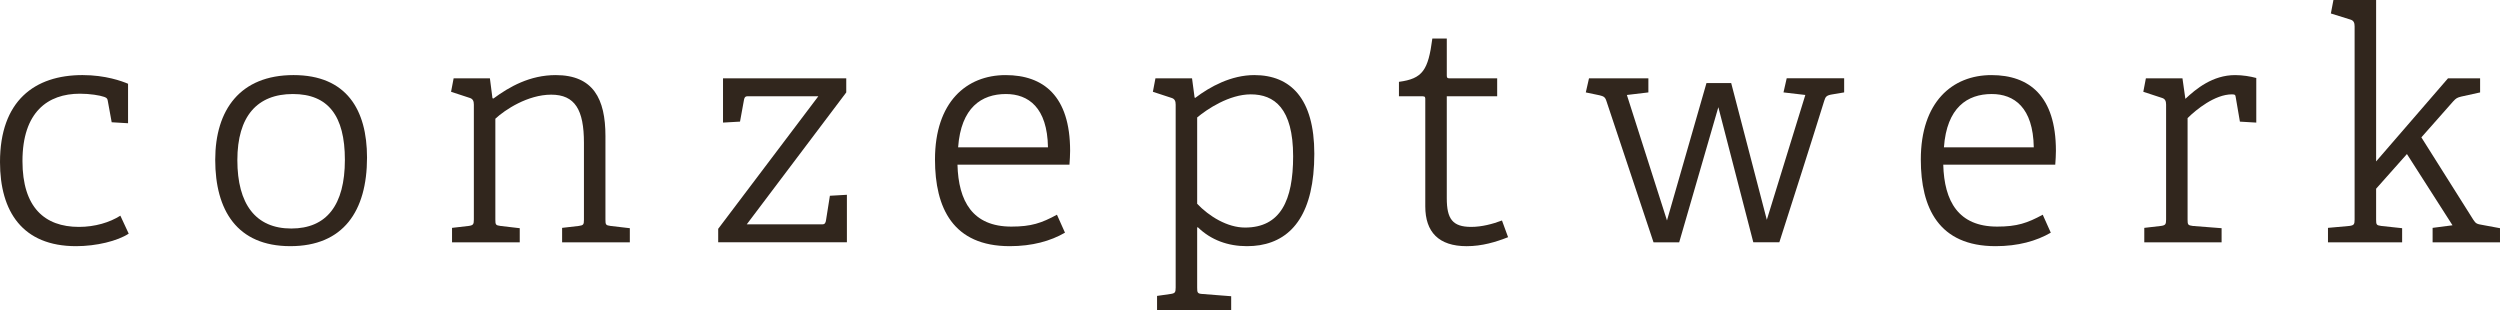
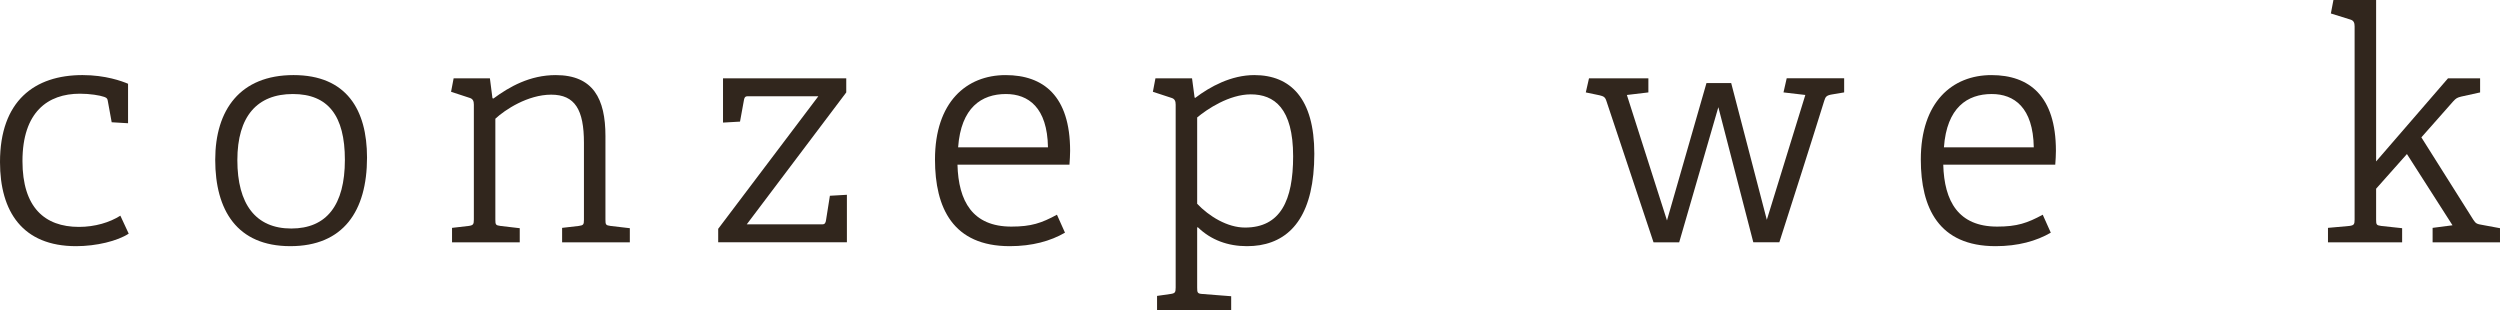
<svg xmlns="http://www.w3.org/2000/svg" version="1.2" baseProfile="tiny" id="Ebene_1" x="0px" y="0px" width="225.476px" height="27.991px" viewBox="0 0 225.476 27.991" xml:space="preserve">
  <g>
    <path fill="#31261D" d="M11.608,21.073c-1.014,0.666-2.924,1.129-4.748,1.129c-4.834,0-6.86-3.127-6.86-7.585   c0-5.529,3.126-7.845,7.438-7.845c2.085,0,3.561,0.55,4.111,0.782v3.561l-1.476-0.088l-0.348-1.91   C9.697,8.943,9.668,8.828,9.408,8.741c-0.406-0.146-1.303-0.29-2.201-0.29c-2.895,0-5.181,1.65-5.181,6.079   c0,4.168,1.997,5.934,5.094,5.934c1.447,0,2.78-0.404,3.735-1.012L11.608,21.073z" />
    <path fill="#31261D" d="M19.411,14.414c0-4.516,2.258-7.642,7.062-7.642c4.777,0,6.629,3.126,6.629,7.439   c0,4.834-2.143,7.99-6.918,7.99C21.378,22.202,19.411,18.96,19.411,14.414z M31.105,14.414c0-3.965-1.506-5.934-4.69-5.934   c-3.213,0-5.008,1.997-5.008,5.963s1.65,6.167,4.863,6.167C29.455,20.61,31.105,18.497,31.105,14.414z" />
    <path fill="#31261D" d="M50.697,21.854v-1.303l1.506-0.174c0.405-0.059,0.463-0.115,0.463-0.551v-6.946   c0-2.982-0.811-4.342-2.952-4.342c-2.113,0-4.169,1.359-5.038,2.17V19.8c0,0.463,0.029,0.52,0.463,0.578l1.737,0.203v1.273h-6.107   v-1.303l1.505-0.174c0.405-0.059,0.463-0.145,0.463-0.578V9.436c0-0.318-0.087-0.521-0.376-0.607l-1.679-0.551l0.231-1.215h3.271   l0.231,1.795l0.087,0.028c1.447-1.071,3.3-2.113,5.617-2.113c3.387,0,4.486,2.142,4.486,5.5V19.8c0,0.463,0.029,0.52,0.463,0.578   l1.737,0.203v1.273H50.697z" />
    <path fill="#31261D" d="M64.774,21.854v-1.217l9.031-11.954h-6.396c-0.231,0-0.289,0.174-0.318,0.376l-0.348,1.91l-1.534,0.087   V7.062h11.115v1.273l-8.973,11.897h6.831c0.231,0,0.289-0.174,0.318-0.377l0.348-2.199l1.534-0.088v4.285H64.774z" />
    <path fill="#31261D" d="M96.051,20.985c-1.303,0.754-2.952,1.217-4.979,1.217c-5.123,0-6.745-3.445-6.745-7.817   c0-5.181,2.837-7.612,6.369-7.612c3.415,0,5.818,1.882,5.818,6.831c0,0.406-0.029,0.811-0.059,1.245H86.355   c0.087,3.301,1.36,5.588,4.862,5.588c1.795,0,2.722-0.318,4.11-1.072L96.051,20.985z M94.517,13.285   c-0.058-3.589-1.766-4.805-3.792-4.805c-2.199,0-4.052,1.216-4.312,4.805H94.517z" />
    <path fill="#31261D" d="M104.355,27.991v-1.303l1.216-0.174c0.405-0.059,0.463-0.145,0.463-0.578V9.436   c0-0.318-0.087-0.521-0.376-0.607l-1.679-0.551l0.231-1.215h3.3l0.231,1.736l0.058,0.029c1.332-1.014,3.242-2.056,5.326-2.056   c3.272,0,5.413,2.113,5.413,7.092c0,5.299-1.939,7.758-4.92,8.25c-0.376,0.059-0.752,0.088-1.158,0.088   c-1.708,0-3.242-0.551-4.429-1.709l-0.059,0.029v5.414c0,0.463,0.029,0.549,0.463,0.578l2.605,0.203v1.273H104.355z M107.974,18.38   c1.071,1.129,2.721,2.143,4.313,2.143c3.212,0,4.341-2.461,4.341-6.427c0-4.342-1.707-5.586-3.821-5.586   c-1.939,0-3.937,1.331-4.834,2.084V18.38z" />
-     <path fill="#31261D" d="M136.015,21.392c-1.1,0.434-2.346,0.811-3.734,0.811c-2.52,0-3.734-1.273-3.734-3.59v-9.64   c0-0.174,0-0.289-0.232-0.289h-2.143V7.381c2.143-0.289,2.635-1.043,3.012-3.908h1.303v3.3c0,0.174,0,0.29,0.23,0.29h4.314v1.621   h-4.545v9.204c0,1.854,0.52,2.576,2.199,2.576c0.955,0,1.939-0.26,2.779-0.578L136.015,21.392z" />
    <path fill="#31261D" d="M158.132,21.854l-3.154-12.187l-3.531,12.187h-2.316l-4.256-12.767c-0.115-0.347-0.26-0.404-0.607-0.492   l-1.244-0.26l0.289-1.273h5.355v1.273l-1.939,0.231l3.617,11.318l3.561-12.39h2.23l3.213,12.331l3.473-11.26l-1.969-0.231   l0.289-1.273h5.182v1.273l-1.041,0.174c-0.551,0.086-0.637,0.202-0.754,0.578c-1.33,4.285-2.691,8.511-4.051,12.767H158.132z" />
    <path fill="#31261D" d="M184.962,20.985c-1.303,0.754-2.953,1.217-4.979,1.217c-5.123,0-6.744-3.445-6.744-7.817   c0-5.181,2.836-7.612,6.367-7.612c3.416,0,5.818,1.882,5.818,6.831c0,0.406-0.029,0.811-0.059,1.245h-10.102   c0.088,3.301,1.361,5.588,4.863,5.588c1.795,0,2.721-0.318,4.109-1.072L184.962,20.985z M183.427,13.285   c-0.057-3.589-1.766-4.805-3.791-4.805c-2.199,0-4.053,1.216-4.312,4.805H183.427z" />
-     <path fill="#31261D" d="M193.394,21.854v-1.303l1.504-0.174c0.406-0.059,0.463-0.145,0.463-0.578V9.436   c0-0.318-0.086-0.521-0.375-0.607l-1.68-0.551l0.232-1.215h3.299l0.262,1.852c0.955-0.896,2.459-2.142,4.486-2.142   c0.666,0,1.389,0.116,1.91,0.261v4.023l-1.477-0.087l-0.377-2.2c-0.027-0.202-0.057-0.26-0.346-0.26   c-1.535,0-3.242,1.389-3.996,2.142V19.8c0,0.463,0.029,0.52,0.463,0.578l2.605,0.203v1.273H193.394z" />
    <path fill="#31261D" d="M219.398,21.854v-1.303l1.795-0.232l-4.111-6.426l-2.779,3.127V19.8c0,0.463,0.029,0.52,0.463,0.578   l1.883,0.203v1.273h-6.688v-1.303l1.939-0.174c0.406-0.059,0.463-0.145,0.463-0.578V2.373c0-0.318-0.086-0.521-0.375-0.607   l-1.766-0.551L210.453,0h3.85v14.559l6.484-7.496h2.895v1.273l-1.707,0.376c-0.348,0.087-0.463,0.146-0.725,0.435l-2.865,3.242   l4.689,7.438c0.23,0.348,0.318,0.377,0.84,0.465l1.562,0.289v1.273H219.398z" />
  </g>
</svg>